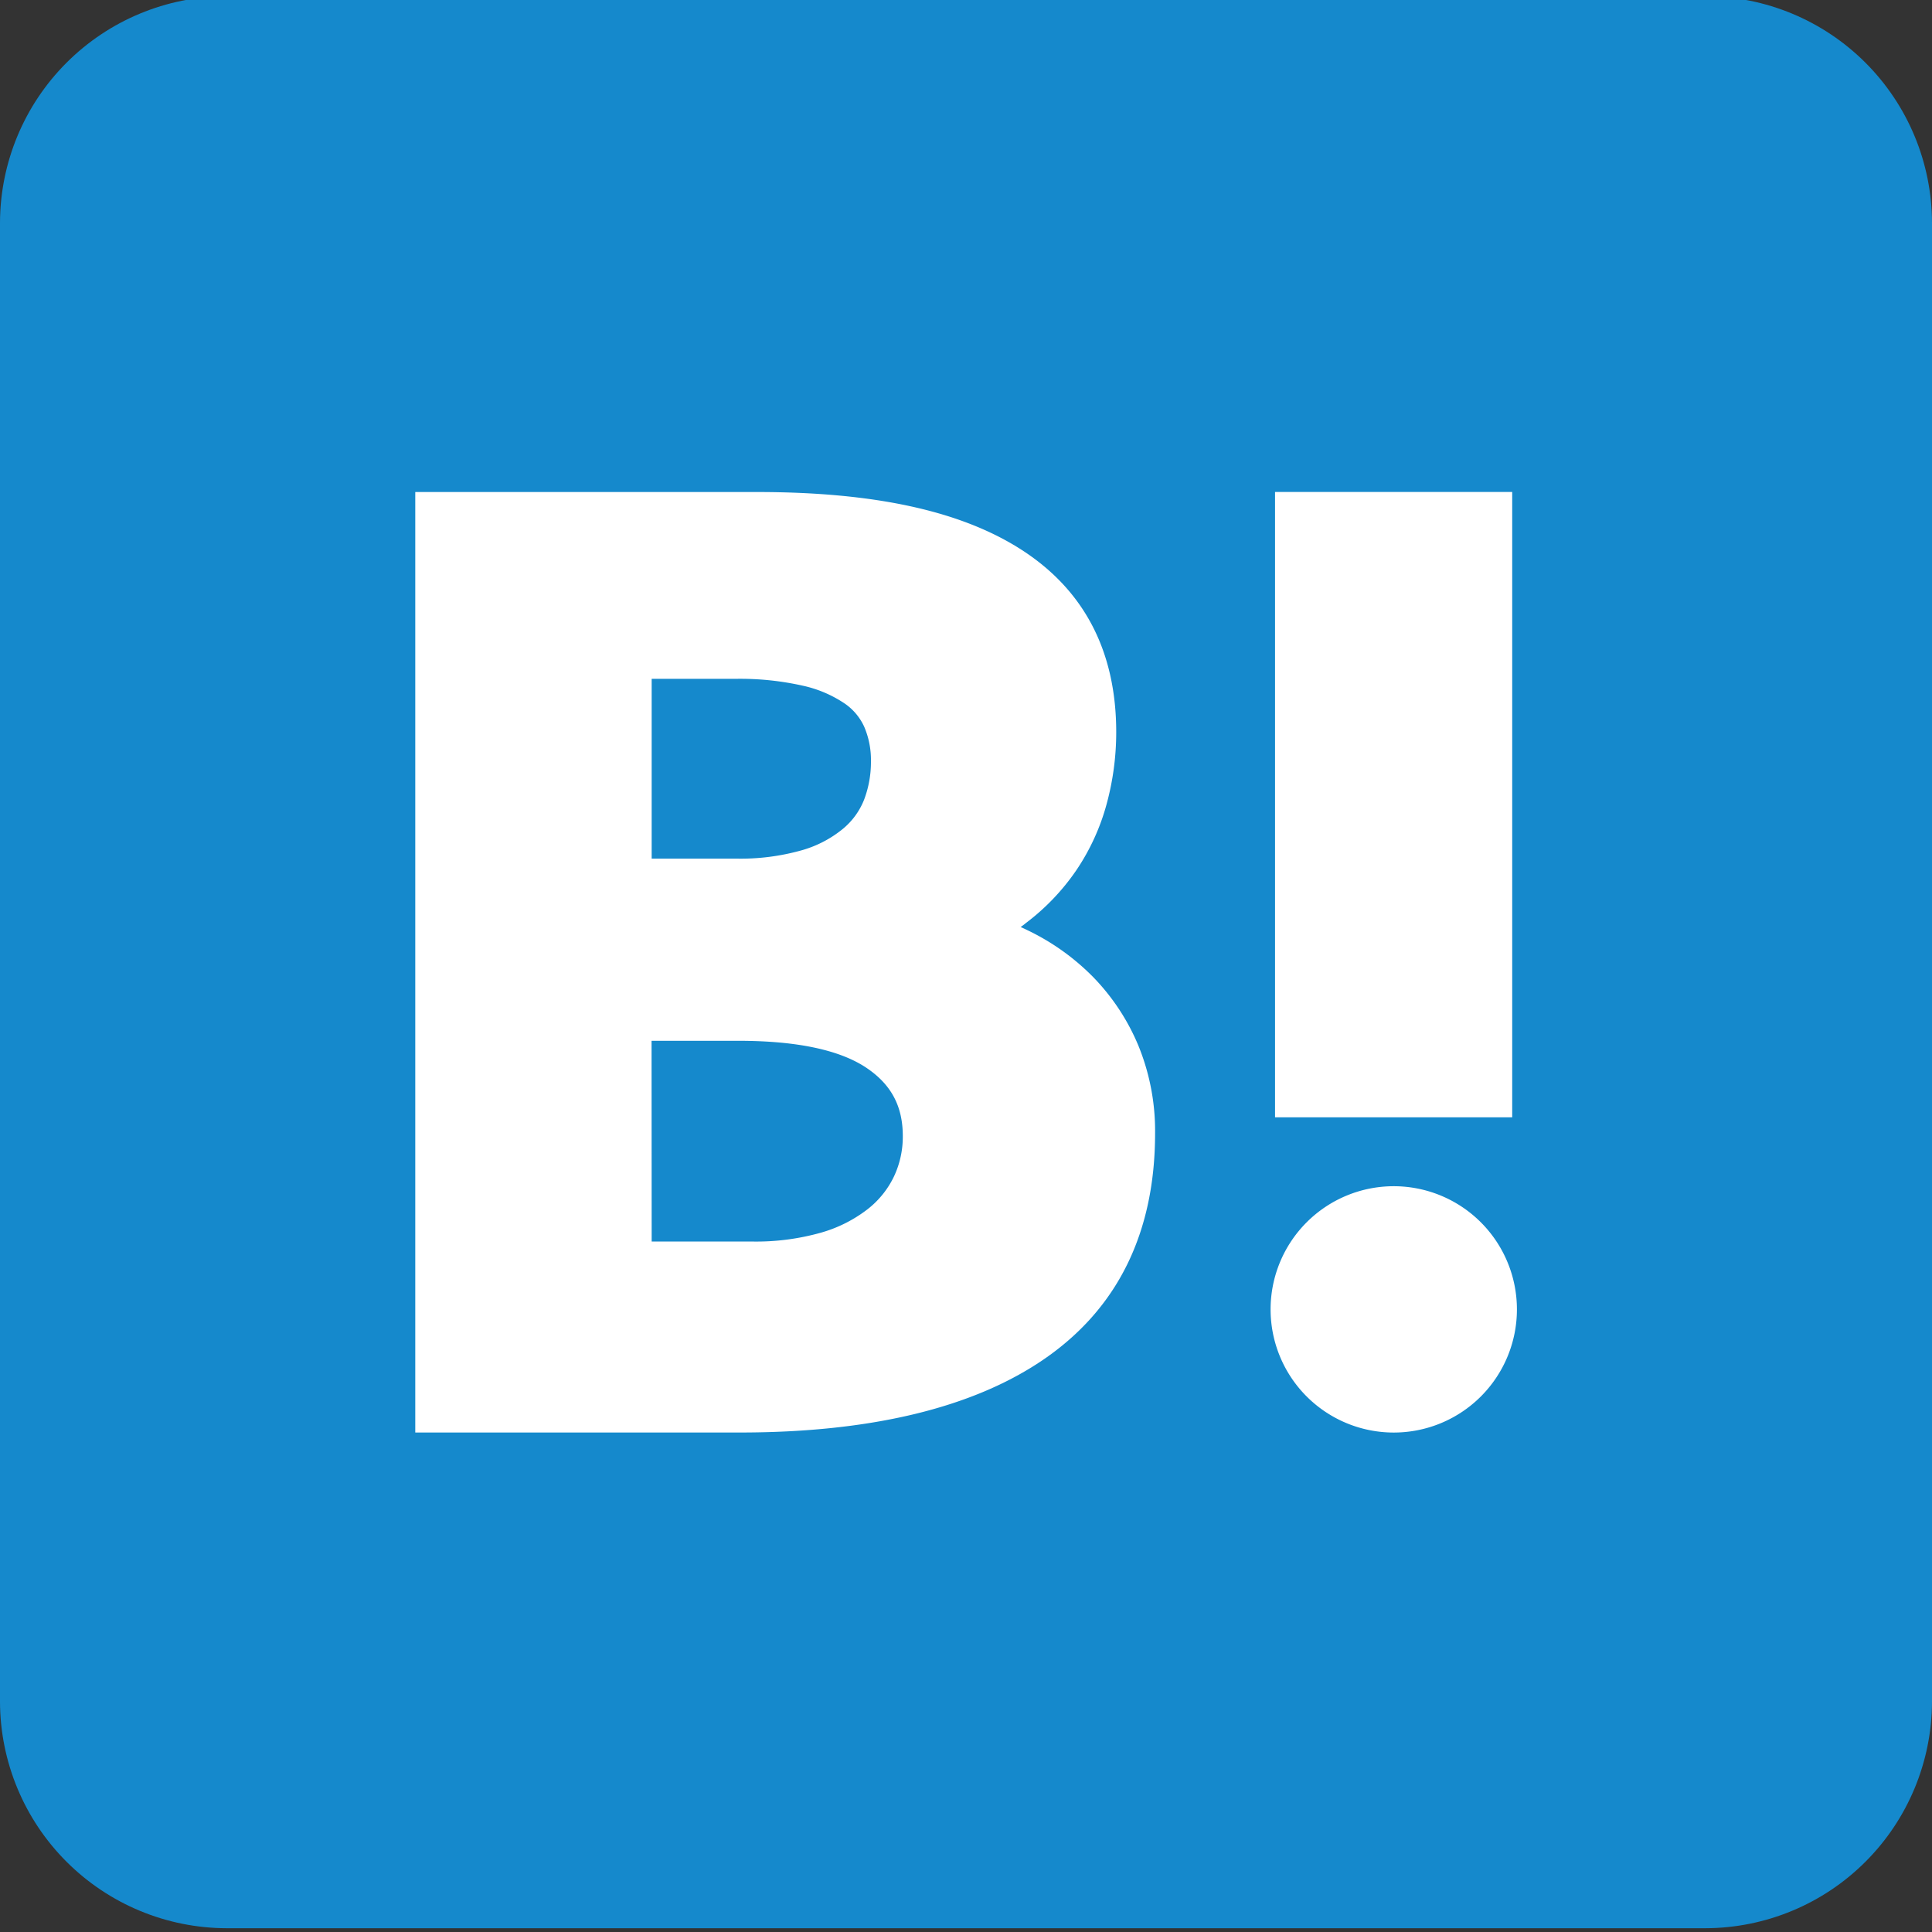
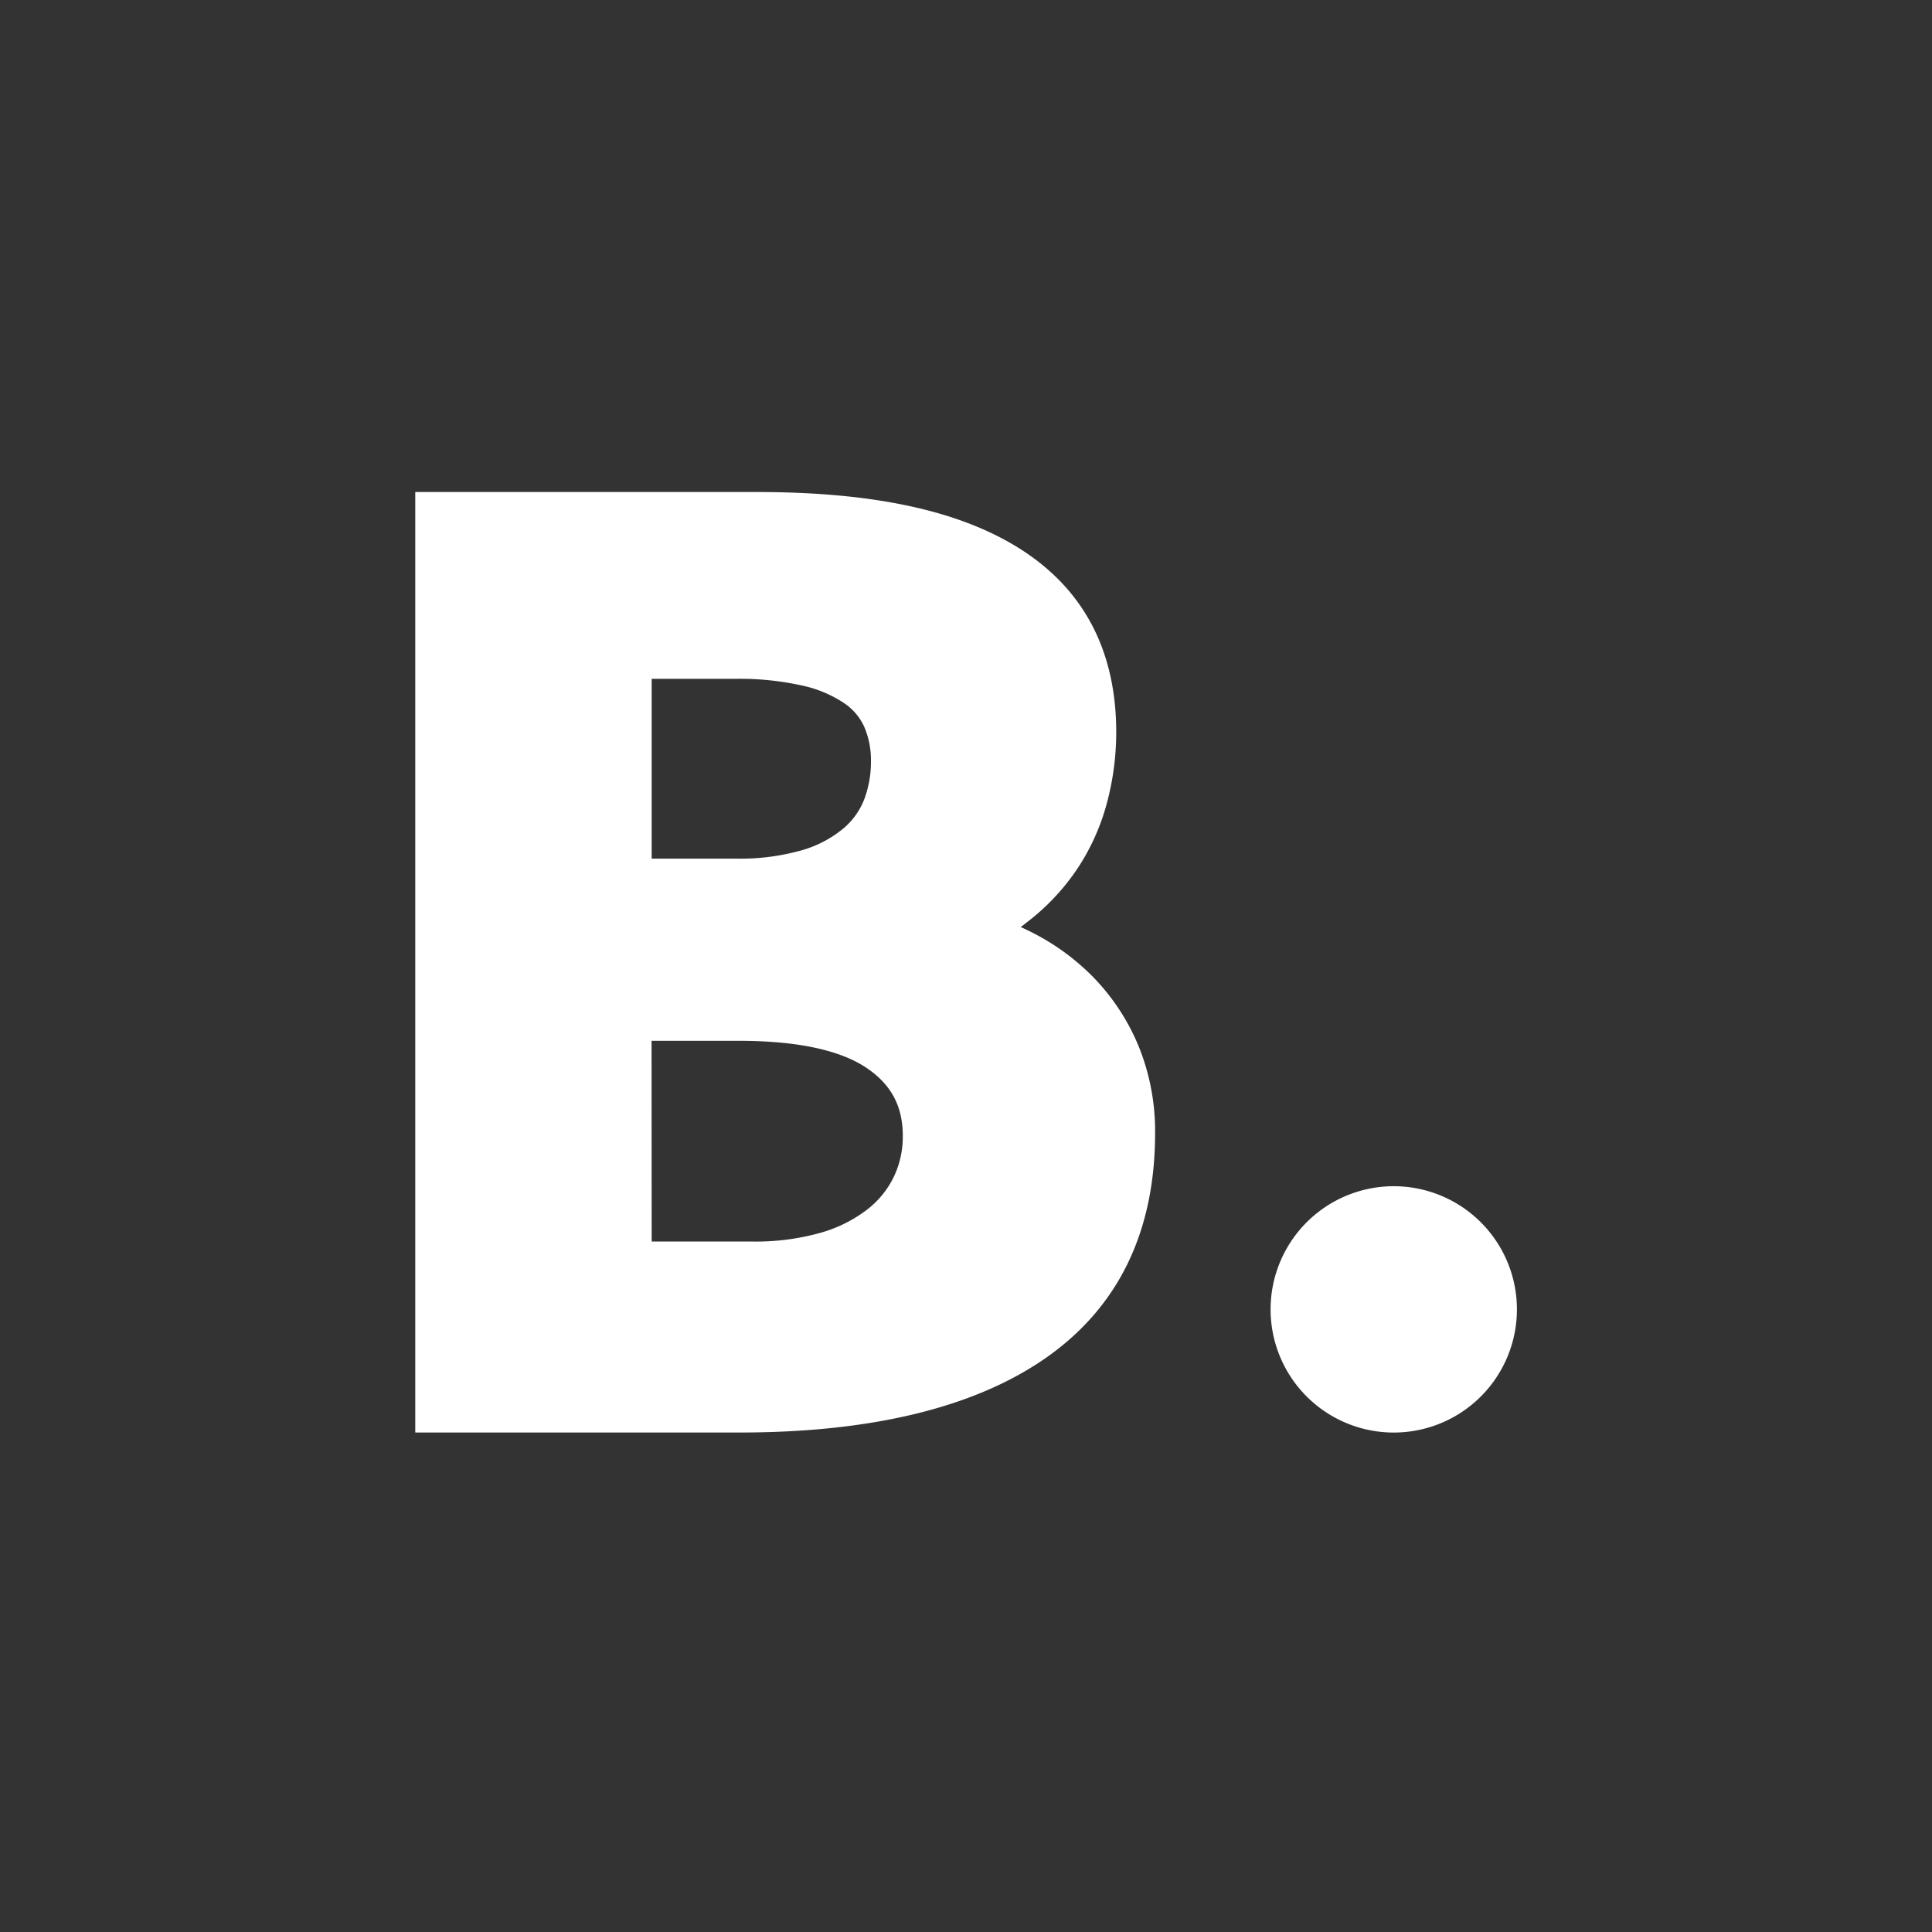
<svg xmlns="http://www.w3.org/2000/svg" id="レイヤー_1" data-name="レイヤー 1" viewBox="0 0 512 512">
  <rect x="0" y="0" width="512" height="512" fill="#333333" stroke="none" />
  <defs>
    <style>.cls-1{fill:none;}.cls-2{clip-path:url(#clip-path);}.cls-3{fill:#1589cc;}.cls-4{fill:#fff;}</style>
    <clipPath id="clip-path">
-       <path class="cls-1" d="M452-1H60A60.18,60.18,0,0,0,0,59V451a60.18,60.18,0,0,0,60,60H452a60.18,60.18,0,0,0,60-60V59A60.18,60.18,0,0,0,452-1Z" />
+       <path class="cls-1" d="M452-1H60A60.18,60.18,0,0,0,0,59V451a60.18,60.18,0,0,0,60,60H452V59A60.18,60.18,0,0,0,452-1Z" />
    </clipPath>
  </defs>
  <title>アートボード 2</title>
  <g class="cls-2">
-     <rect class="cls-3" y="-1" width="512" height="512" />
    <path class="cls-4" d="M301.67,277.07a58,58,0,0,0-12-18.17,62,62,0,0,0-17.43-12.41c-.58-.28-1.16-.56-1.76-.82.45-.31.89-.63,1.32-1a59.65,59.65,0,0,0,13.48-14.11,58.66,58.66,0,0,0,8-17.52,72.51,72.51,0,0,0,2.53-19c0-21.47-8.53-37.79-25.36-48.51-16-10.19-38.86-15.14-69.9-15.14H110.05V379.63h86c34.61,0,61.68-6.5,80.46-19.32,19.63-13.41,29.6-33.58,29.6-60A59.76,59.76,0,0,0,301.67,277.07Zm-129-1.25h22.94c15.66,0,27.18,2.46,34.26,7.34,6.4,4.4,9.38,10.1,9.38,17.91a24.68,24.68,0,0,1-2.35,10.73,24.26,24.26,0,0,1-7,8.67,36.48,36.48,0,0,1-12.27,6.18,63.36,63.36,0,0,1-18.3,2.37H172.7ZM229,211.91a19.13,19.13,0,0,1-5.5,7.64,30.13,30.13,0,0,1-10.85,5.73,59.85,59.85,0,0,1-17.81,2.26H172.7V179.9h22.15a75.89,75.89,0,0,1,18.06,1.85,32.16,32.16,0,0,1,10.94,4.69,15,15,0,0,1,5.19,6.19,22.36,22.36,0,0,1,1.77,9.13A28.1,28.1,0,0,1,229,211.91Z" />
    <path class="cls-4" d="M402,347a32.64,32.64,0,1,1-32.64-32.64A32.65,32.65,0,0,1,402,347Z" />
-     <rect class="cls-4" x="337.9" y="130.38" width="62.85" height="165.72" />
  </g>
</svg>